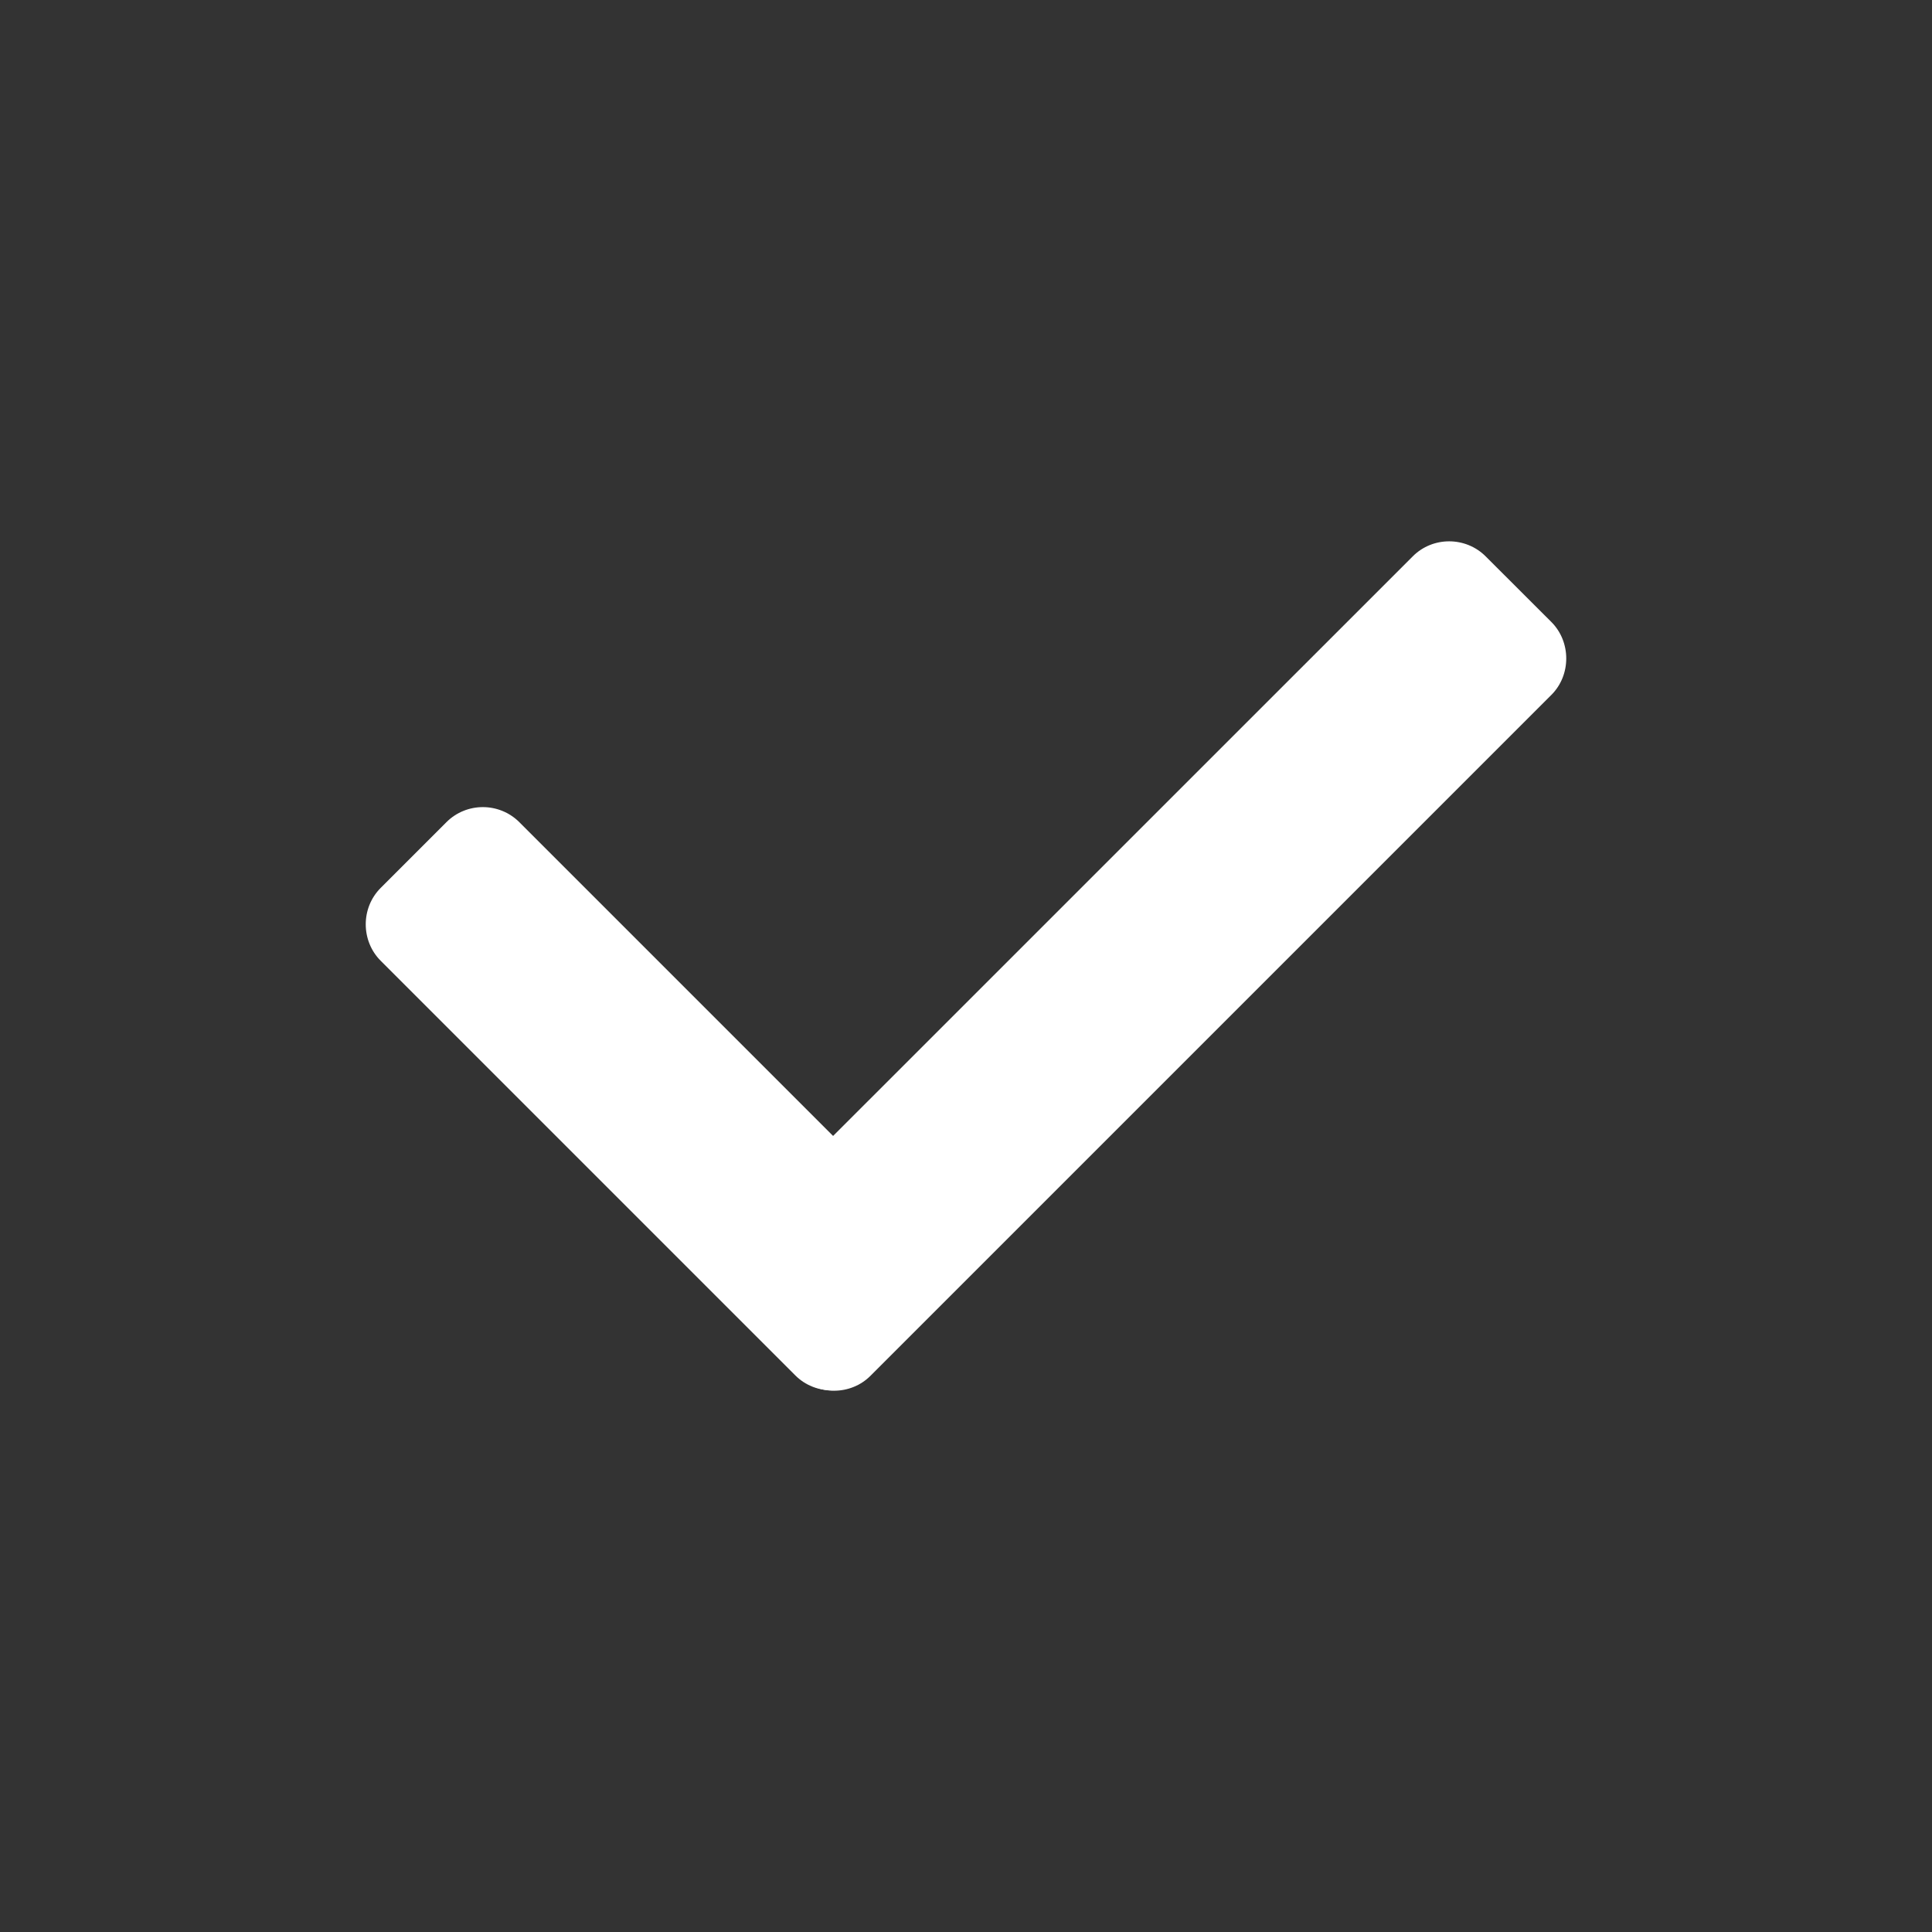
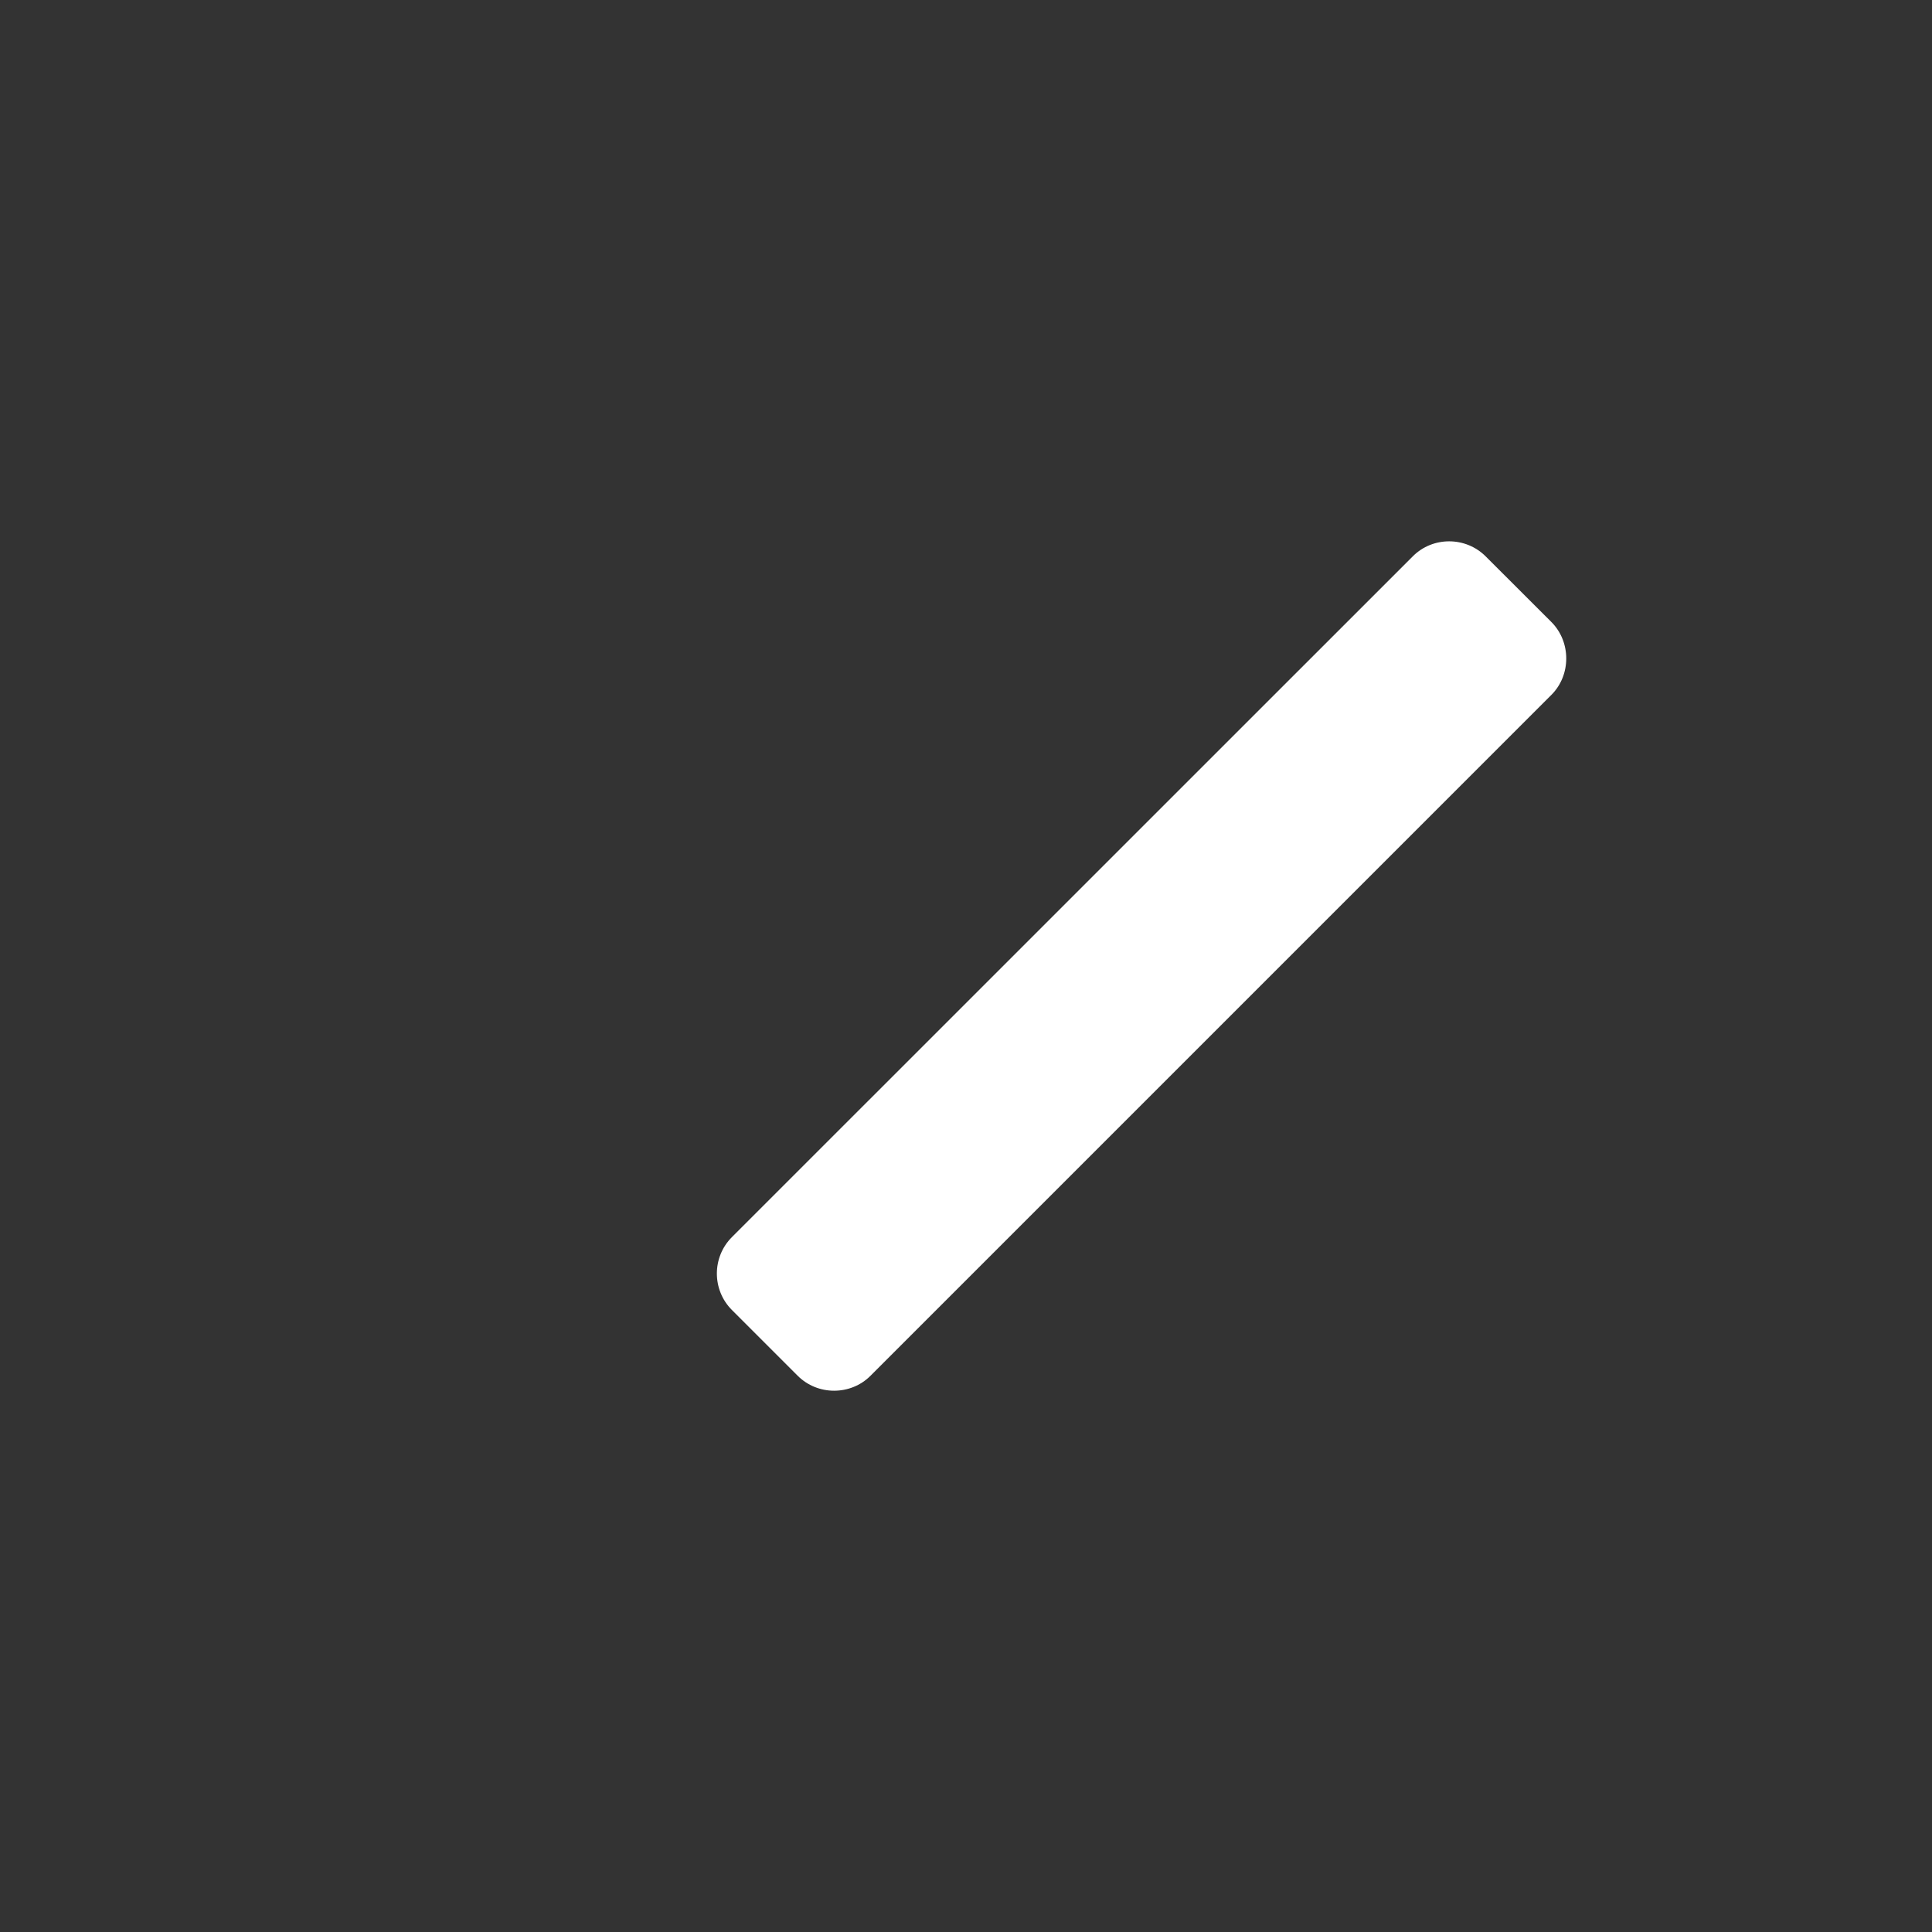
<svg xmlns="http://www.w3.org/2000/svg" width="24" height="24" viewBox="0 0 24 24" fill="none">
  <rect x="0" y="0" width="24" height="24" fill="#333333" stroke="none" />
  <g clip-path="url(#clip0_2034_66)">
    <path fill-rule="evenodd" clip-rule="evenodd" d="M9.092 15.368L17.55 6.911C17.799 6.661 18.208 6.664 18.455 6.911L19.272 7.727C19.518 7.974 19.518 8.386 19.272 8.632L10.814 17.09C10.568 17.337 10.158 17.339 9.909 17.09L9.092 16.273C8.843 16.024 8.843 15.617 9.092 15.368Z" fill="white" />
-     <path fill-rule="evenodd" clip-rule="evenodd" d="M6.451 10.213L11.603 15.365C11.852 15.614 11.849 16.024 11.603 16.27L10.786 17.087C10.54 17.333 10.127 17.333 9.881 17.087L4.729 11.935C4.483 11.689 4.48 11.279 4.729 11.03L5.546 10.213C5.795 9.964 6.201 9.964 6.451 10.213Z" fill="white" />
  </g>
  <defs>
    <clipPath id="clip0_2034_66">
      <rect width="24" height="24" fill="white" />
    </clipPath>
  </defs>
</svg>